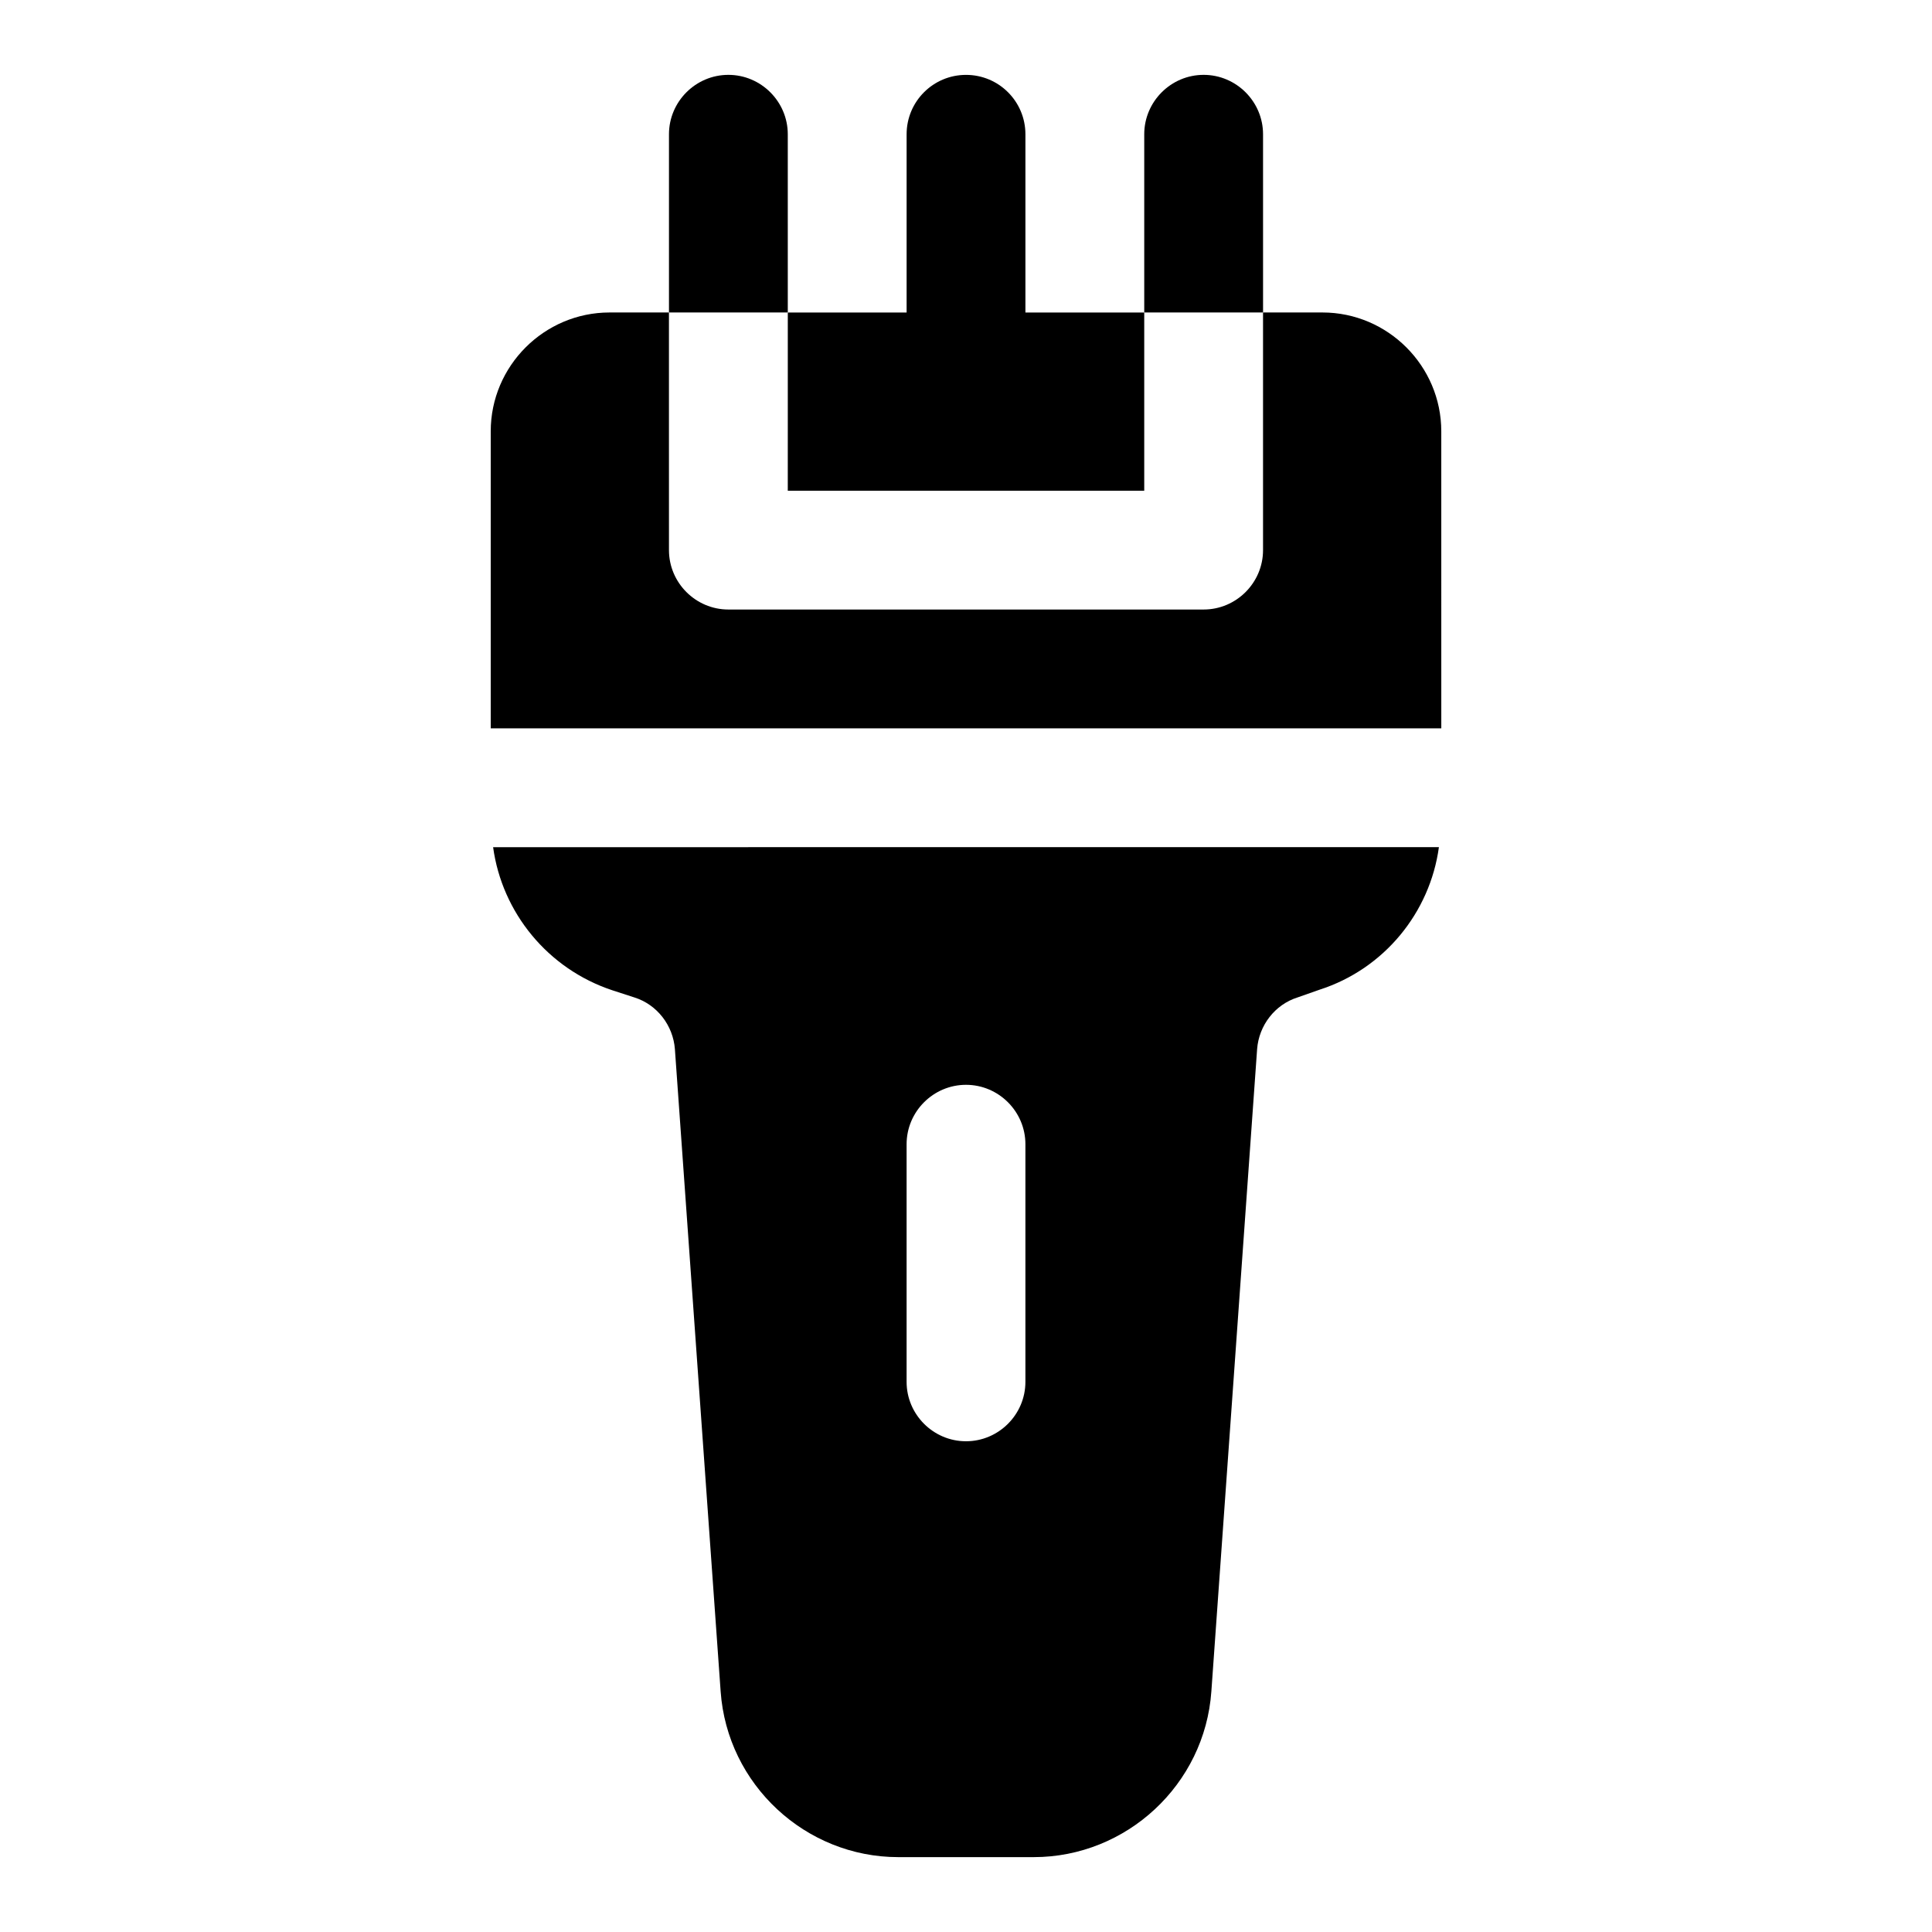
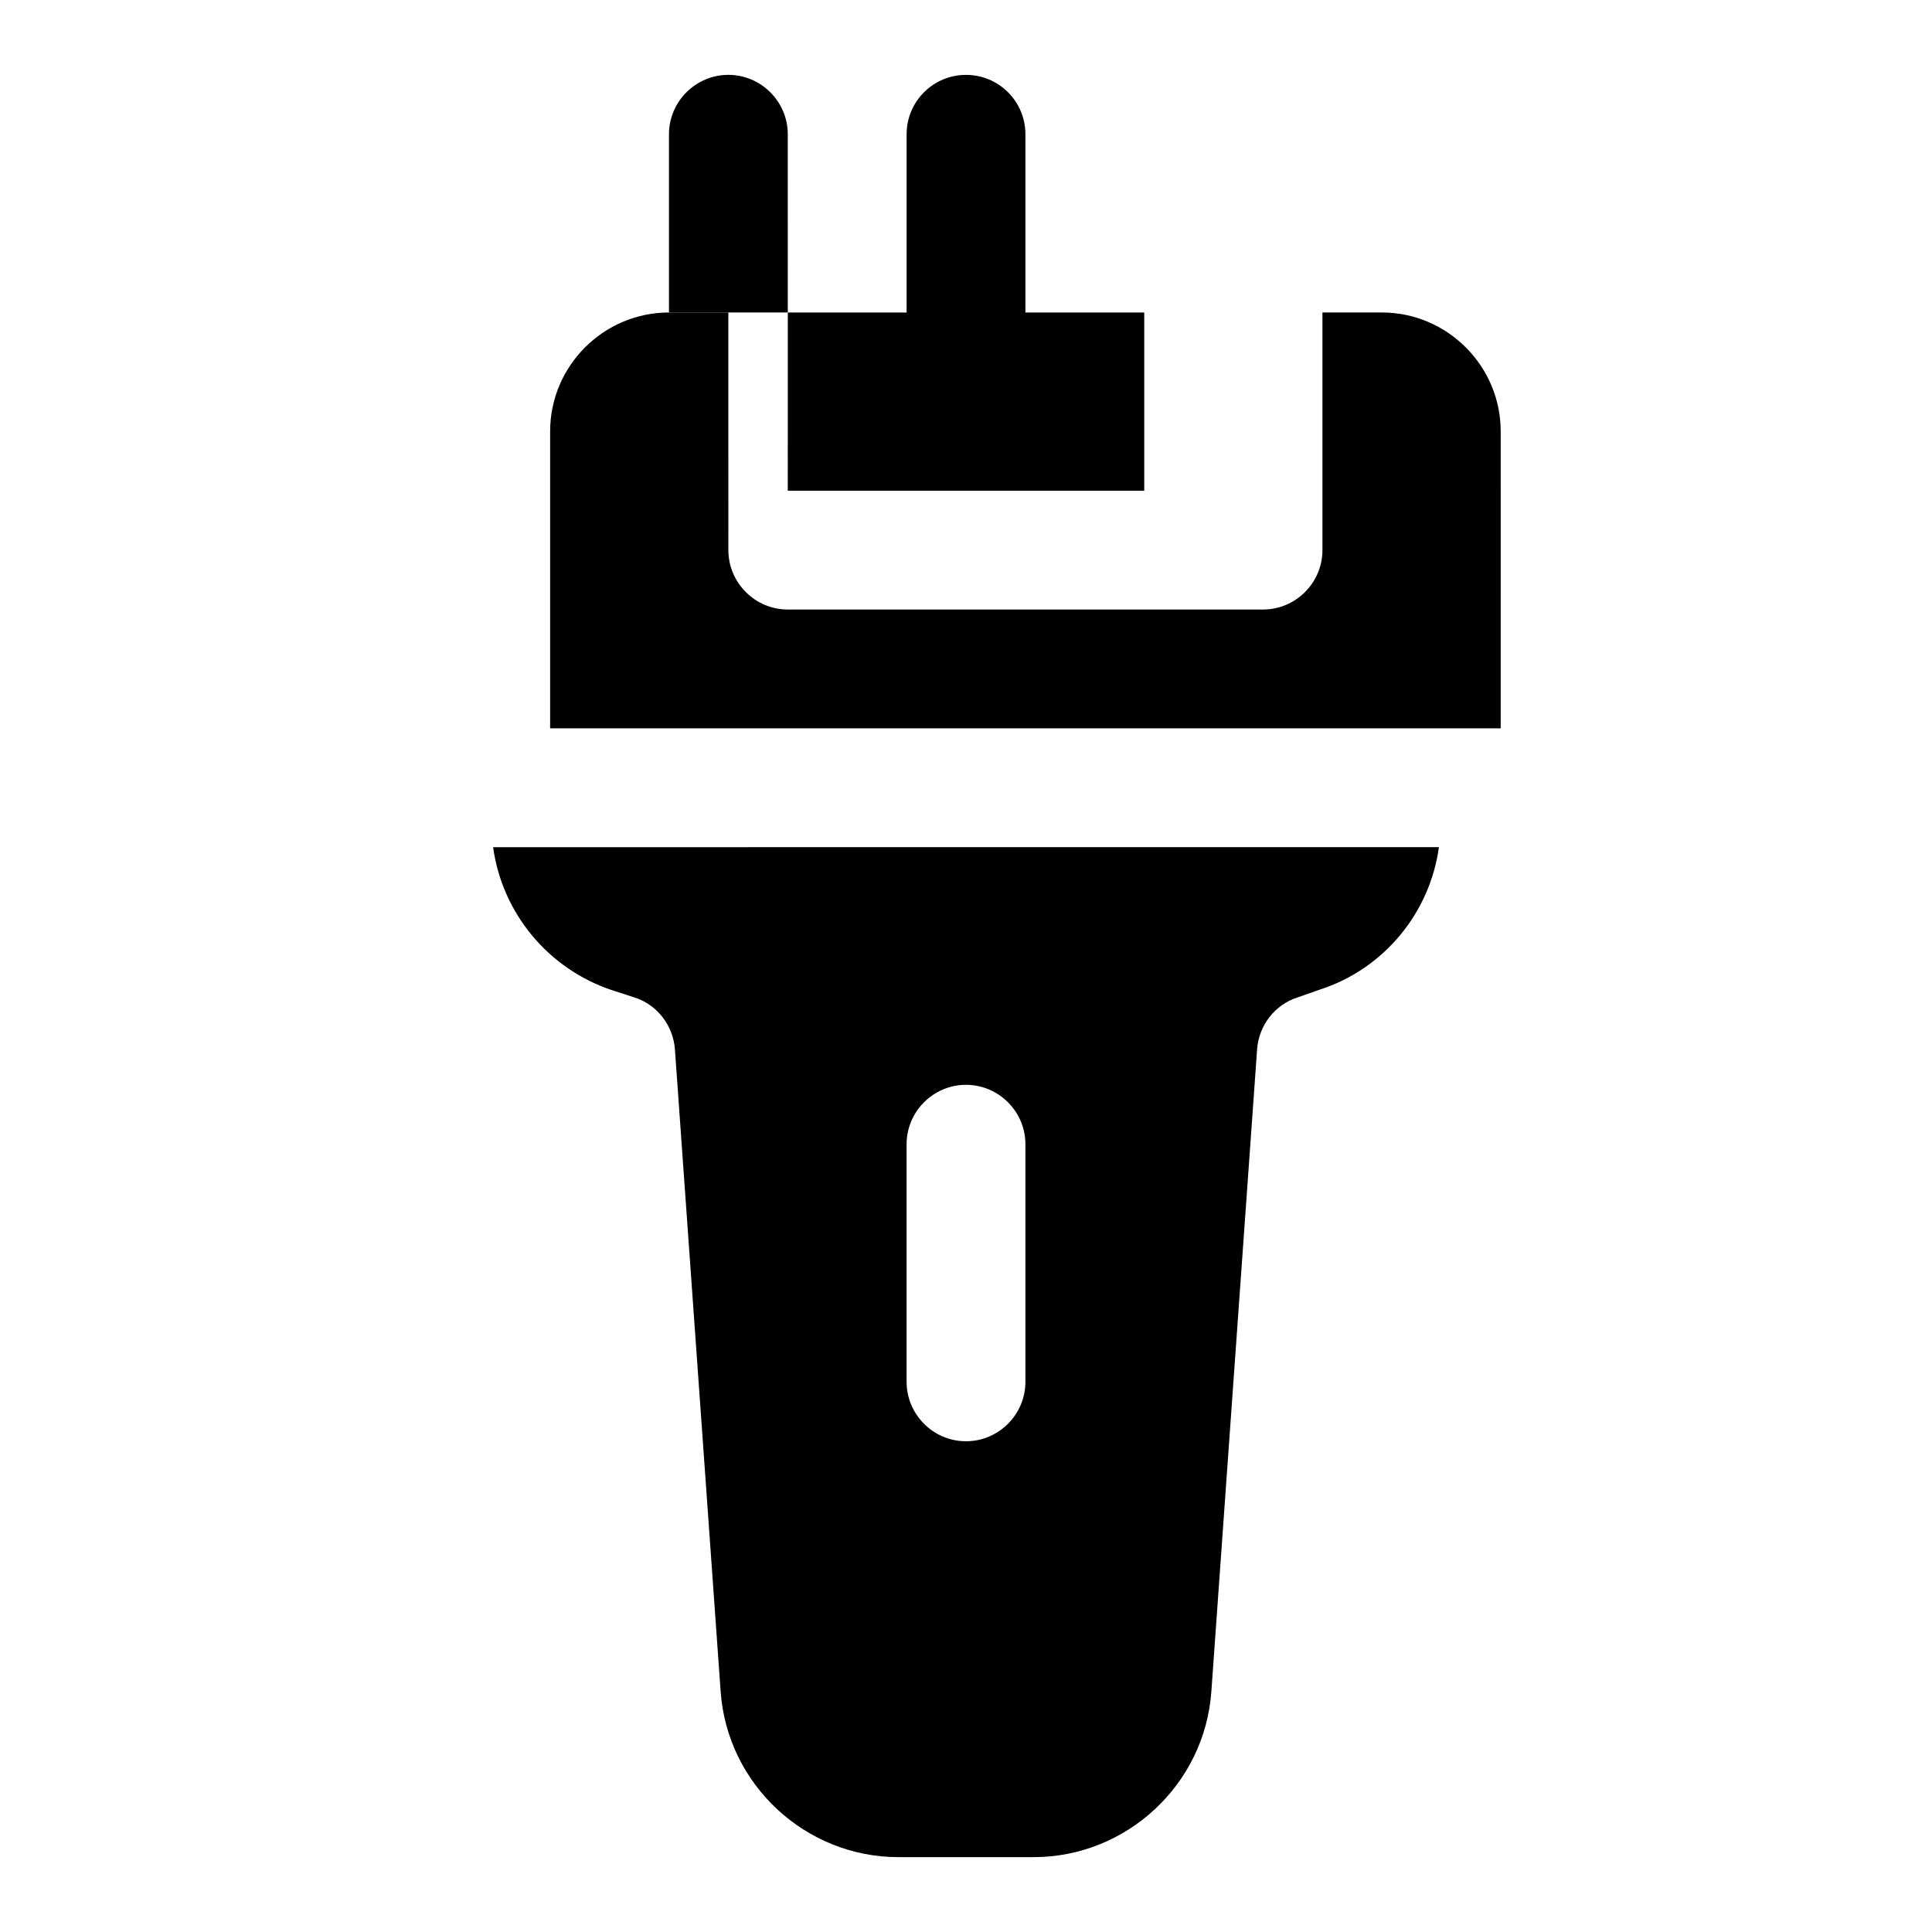
<svg xmlns="http://www.w3.org/2000/svg" fill="#000000" width="800px" height="800px" version="1.1" viewBox="144 144 512 512">
  <g>
-     <path d="m494.46 226.81h-15.742v62.977c0 8.66-7.086 15.742-15.742 15.742h-125.95c-8.66 0-15.742-7.086-15.742-15.742l-0.004-31.488v-31.488h-15.742c-17.32 0-31.488 14.172-31.488 31.488v78.719h251.91l-0.004-78.719c0-17.316-14.168-31.488-31.488-31.488z" />
+     <path d="m494.46 226.81v62.977c0 8.66-7.086 15.742-15.742 15.742h-125.95c-8.66 0-15.742-7.086-15.742-15.742l-0.004-31.488v-31.488h-15.742c-17.32 0-31.488 14.172-31.488 31.488v78.719h251.91l-0.004-78.719c0-17.316-14.168-31.488-31.488-31.488z" />
    <path d="m352.77 274.05h94.465v-47.234h-31.488v-47.23c0-8.703-7.043-15.742-15.742-15.742-8.703 0-15.742 7.043-15.742 15.742v47.23h-31.488v31.488z" />
    <path d="m307.27 368.51h-32.59c2.363 17.32 14.484 32.273 31.645 37.941l5.824 1.891c5.984 1.891 10.234 7.398 10.707 13.699l12.121 170.19c1.734 24.719 22.516 43.926 47.078 43.926h35.895c24.562 0 45.344-19.207 47.074-43.926l12.125-170.2c0.473-6.297 4.723-11.809 10.707-13.699l5.824-2.047c17.16-5.512 29.285-20.469 31.645-37.785h-32.59zm76.988 78.719c0-8.66 7.086-15.742 15.742-15.742 8.66 0 15.742 7.086 15.742 15.742v62.977c0 8.66-7.086 15.742-15.742 15.742-8.66 0-15.742-7.086-15.742-15.742z" />
    <path d="m352.77 179.58c0-8.66-7.086-15.742-15.742-15.742-8.66 0-15.742 7.086-15.742 15.742v47.23h31.488z" />
-     <path d="m478.72 179.58c0-8.66-7.086-15.742-15.742-15.742-8.66 0-15.742 7.086-15.742 15.742v47.23h31.488z" />
  </g>
</svg>